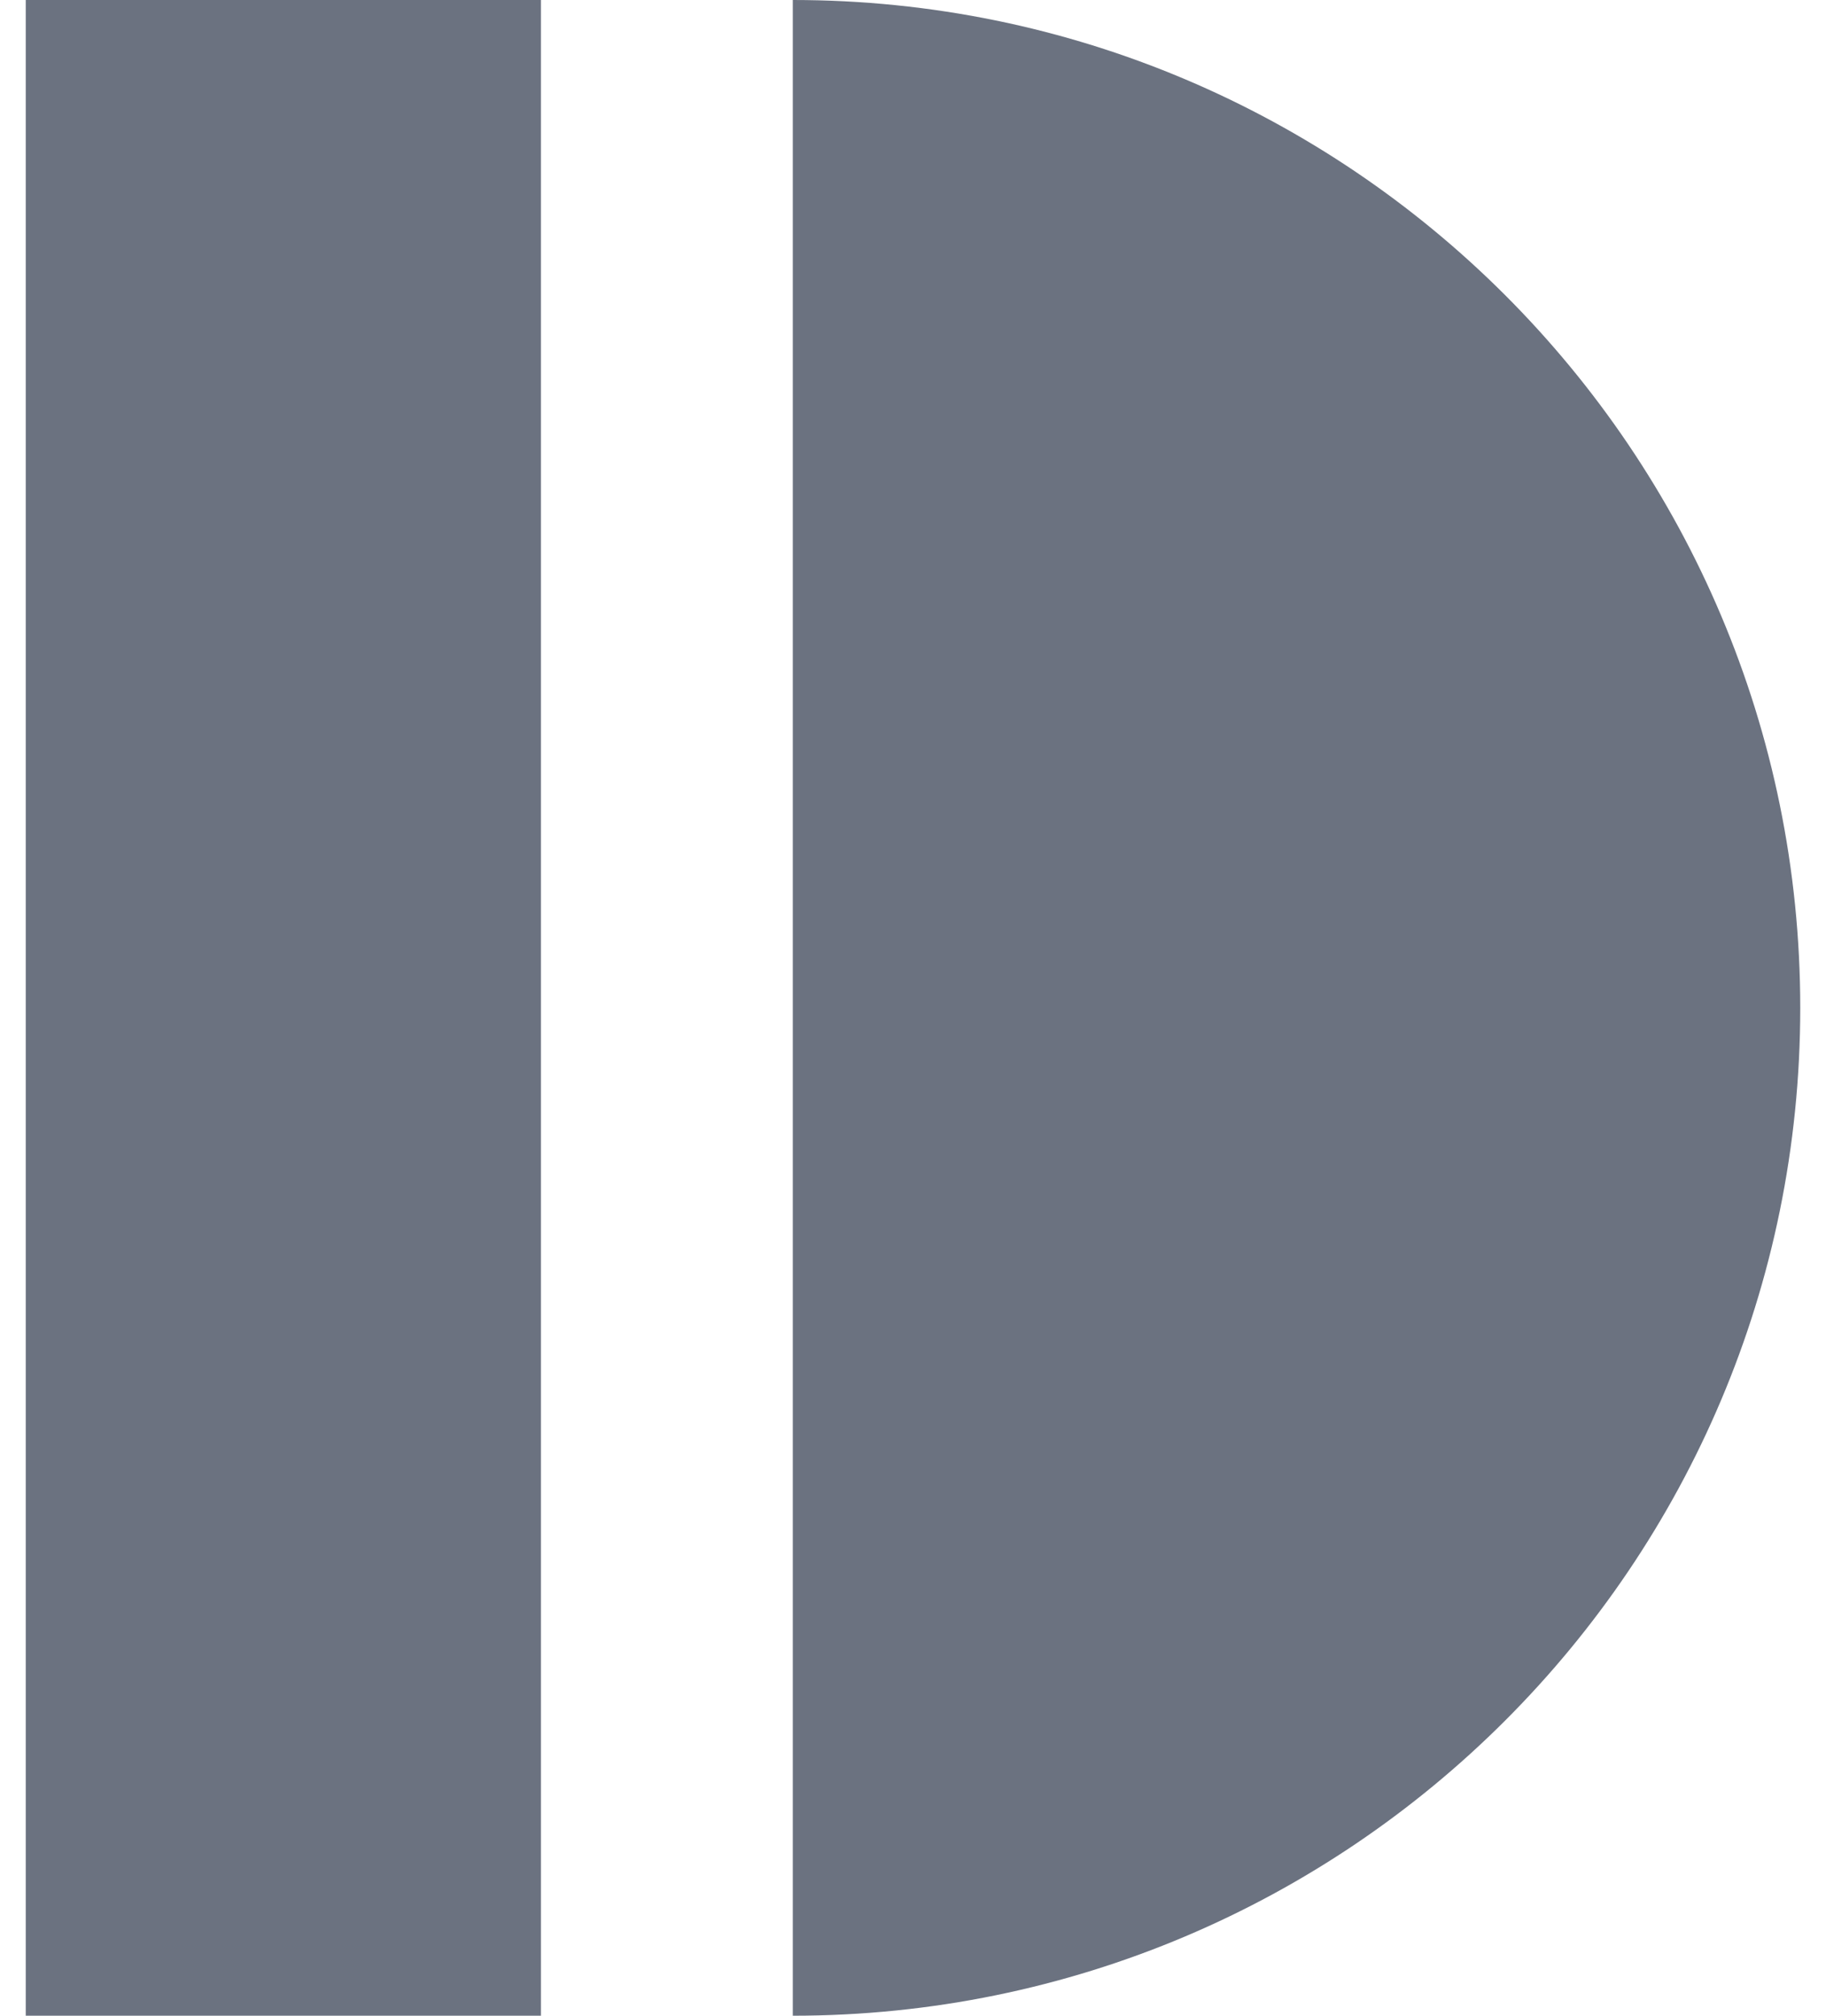
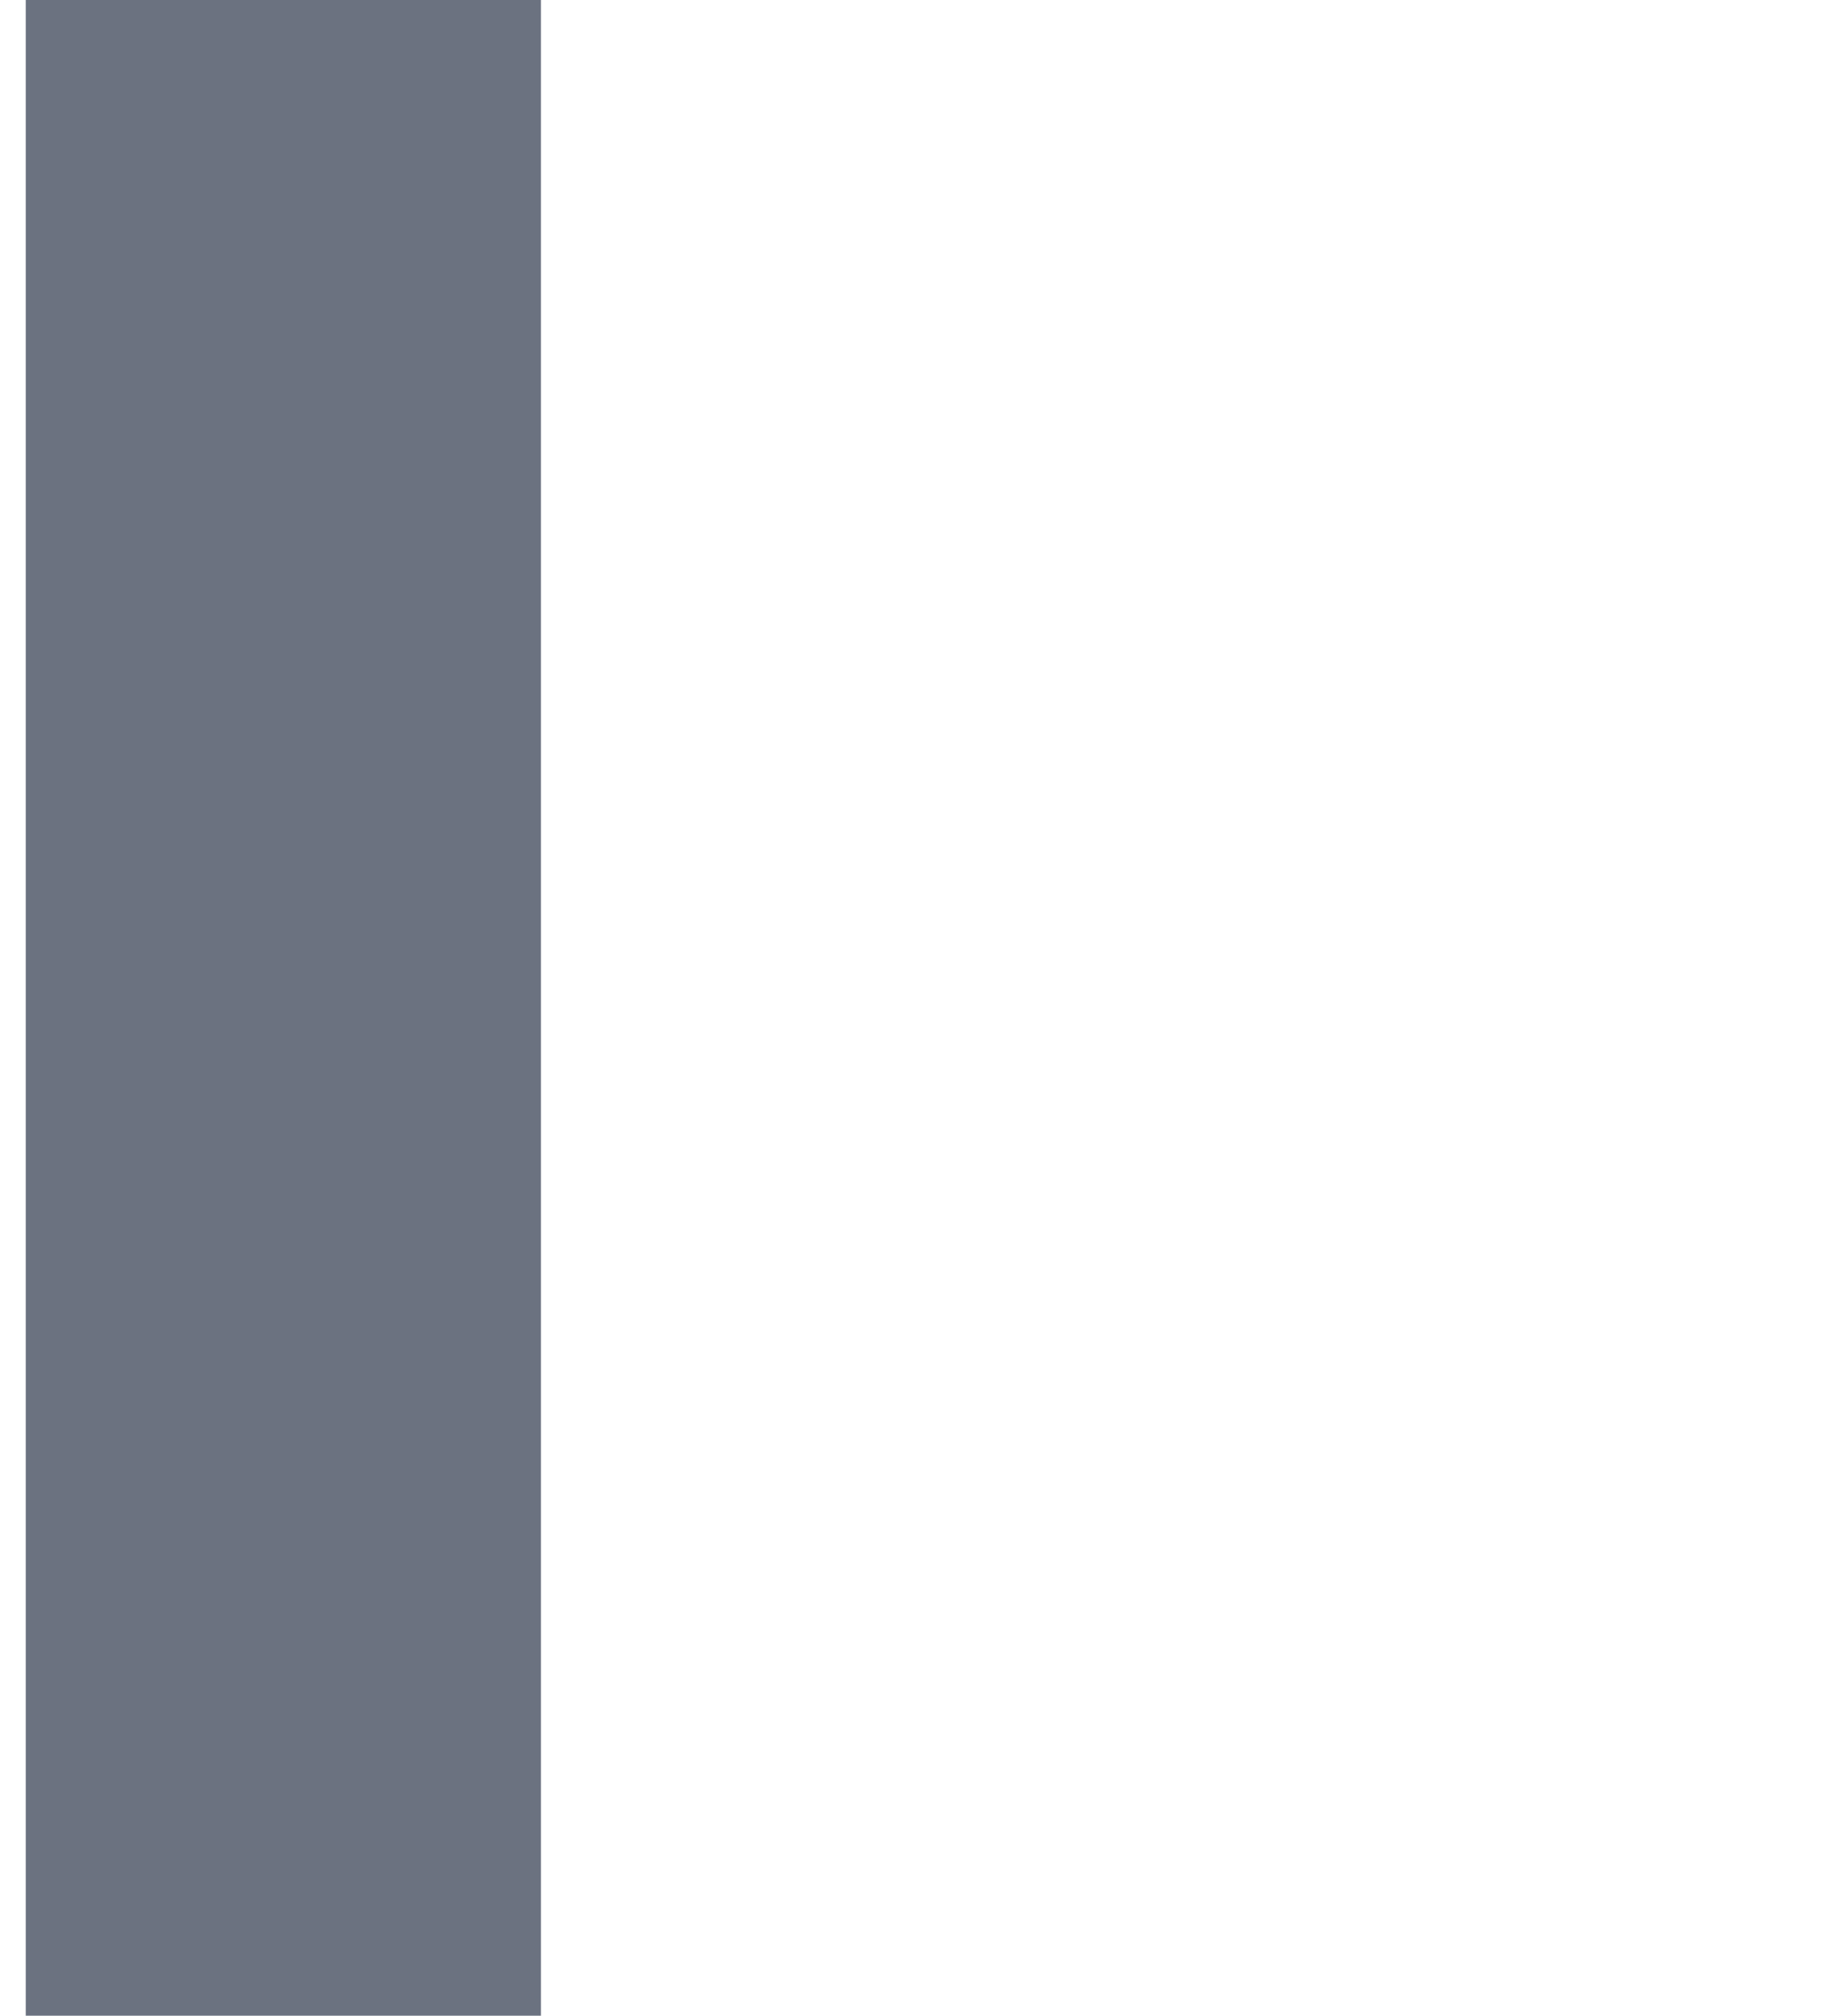
<svg xmlns="http://www.w3.org/2000/svg" width="29" height="32" viewBox="0 0 29 32" fill="none">
-   <path d="M12.591 16C12.591 24.837 12.591 16 12.591 32C21.428 32 28.591 24.837 28.591 16C28.591 7.163 21.428 0 12.591 0C12.591 12.175 12.591 7.163 12.591 16Z" fill="#6B7280" />
  <rect width="8.182" height="32" transform="matrix(-1 0 0 1 8.591 0)" fill="#6B7280" />
</svg>